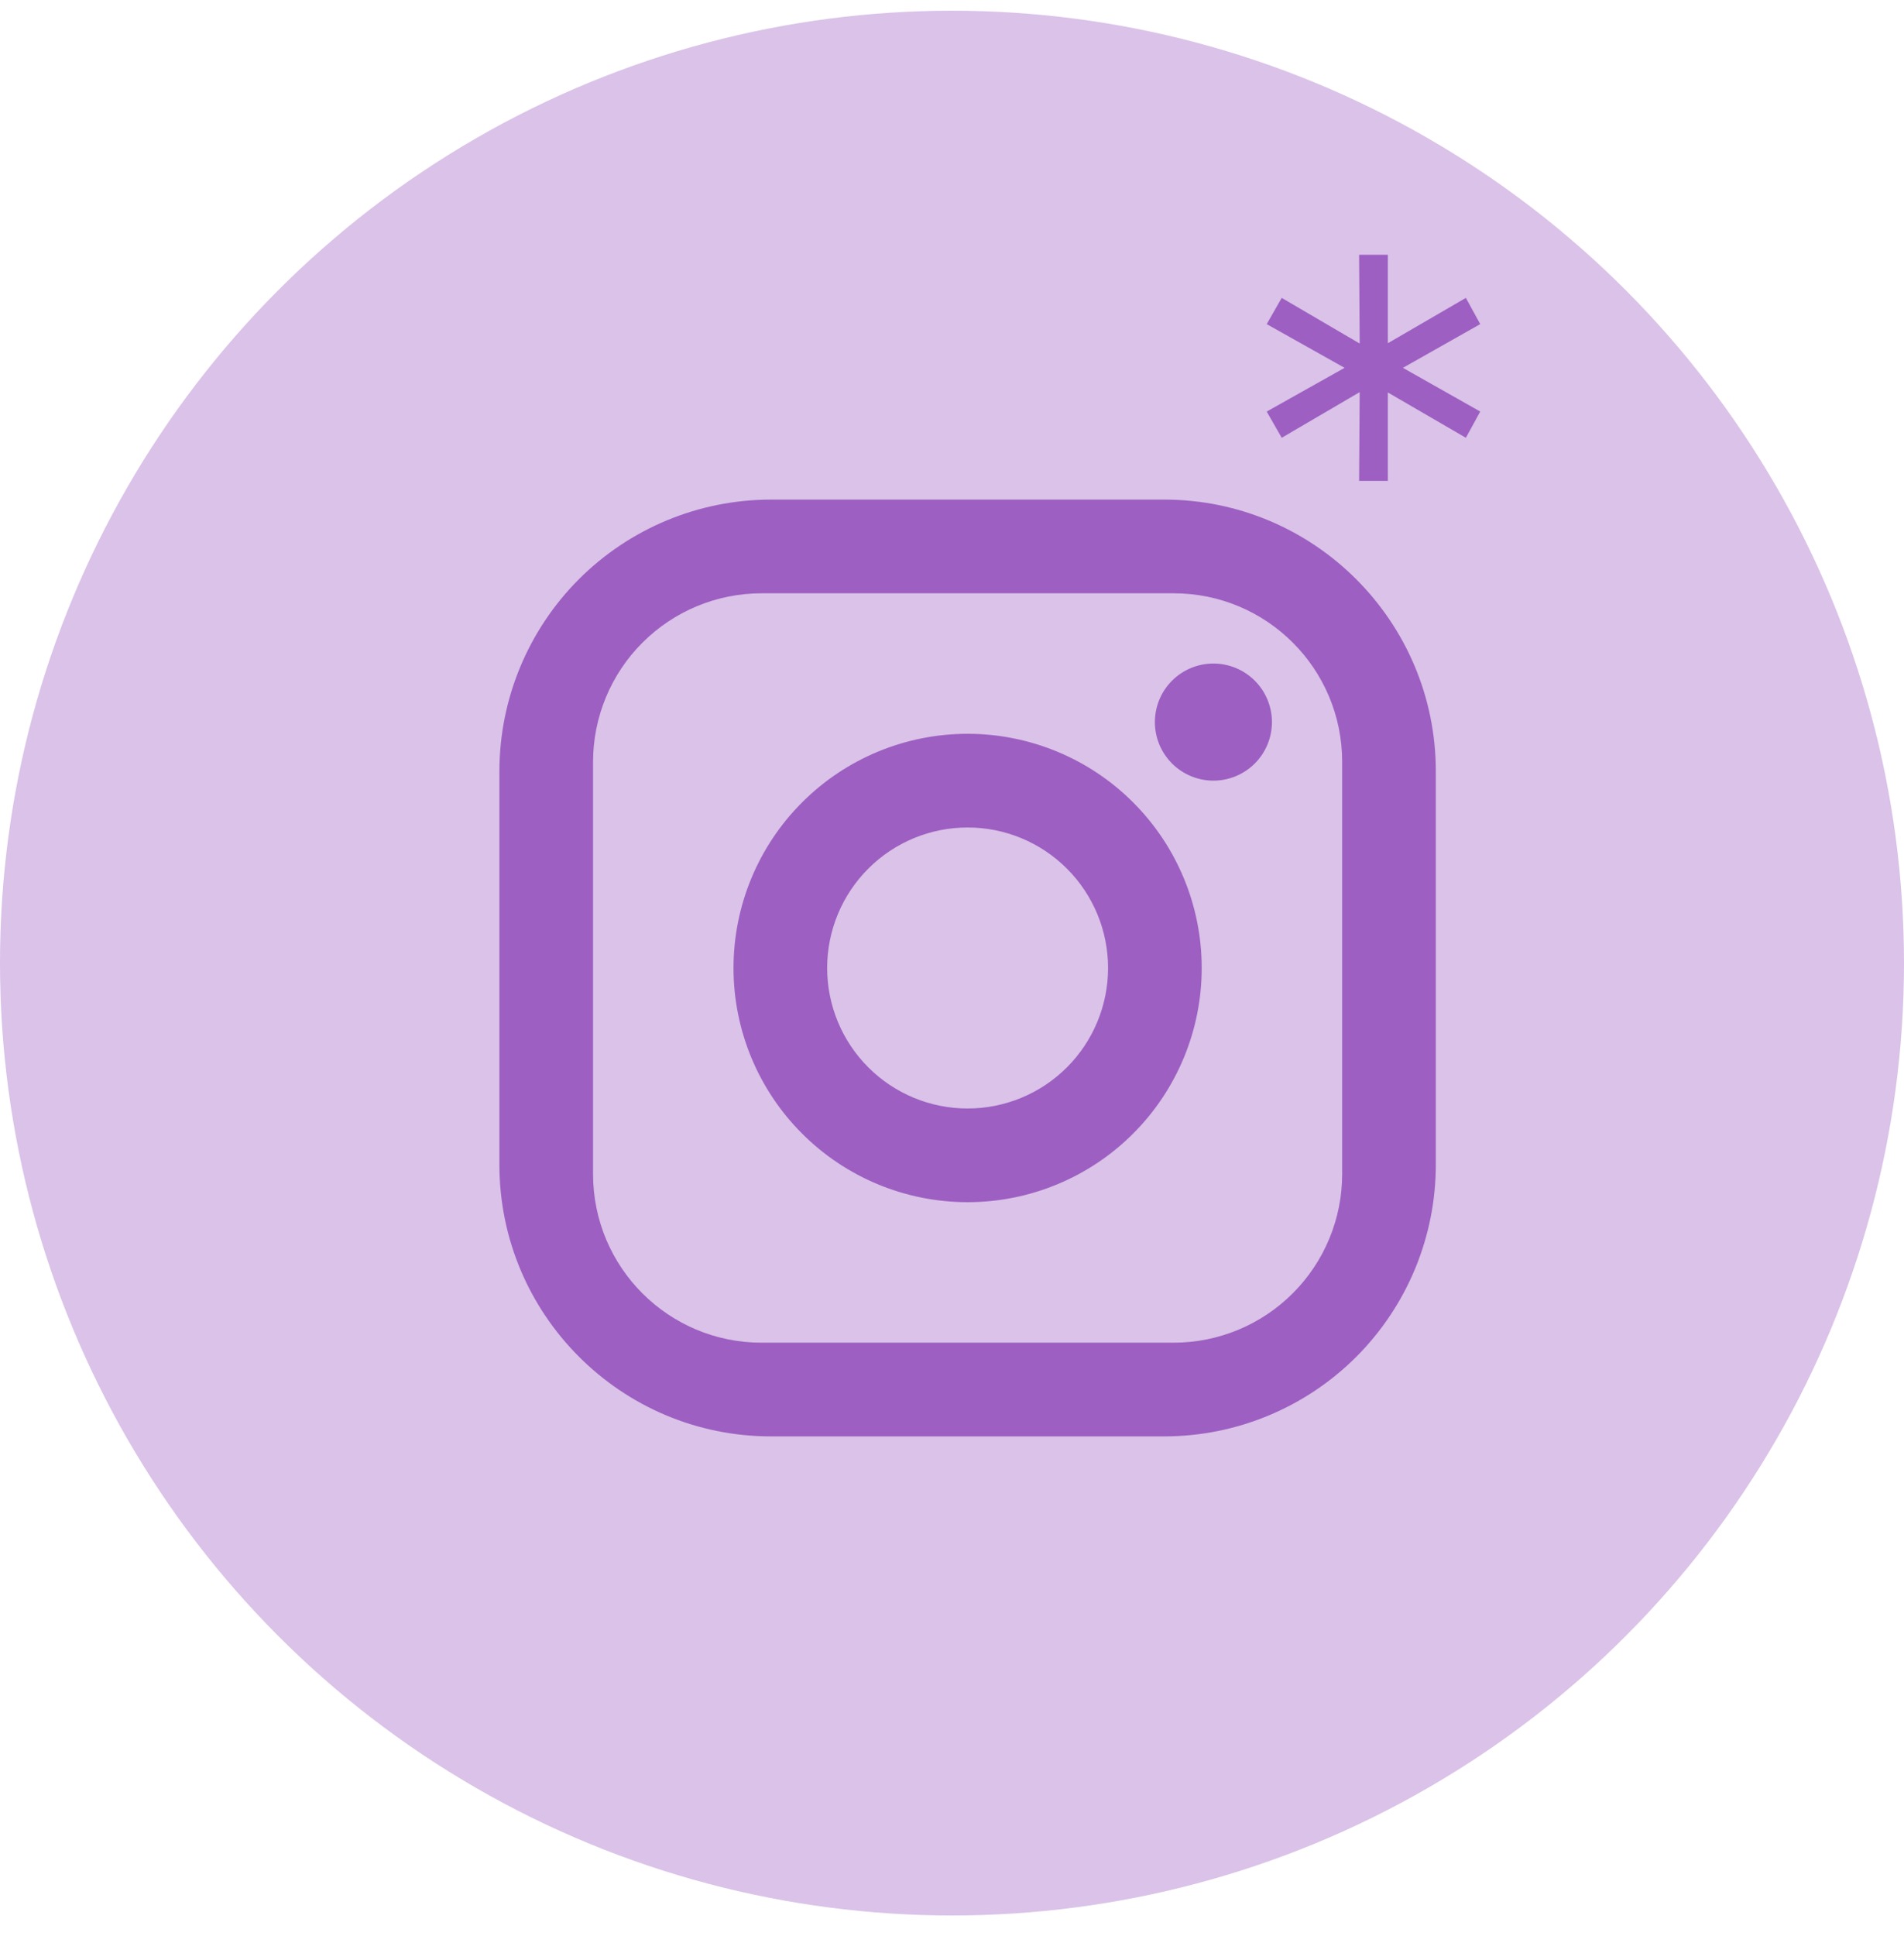
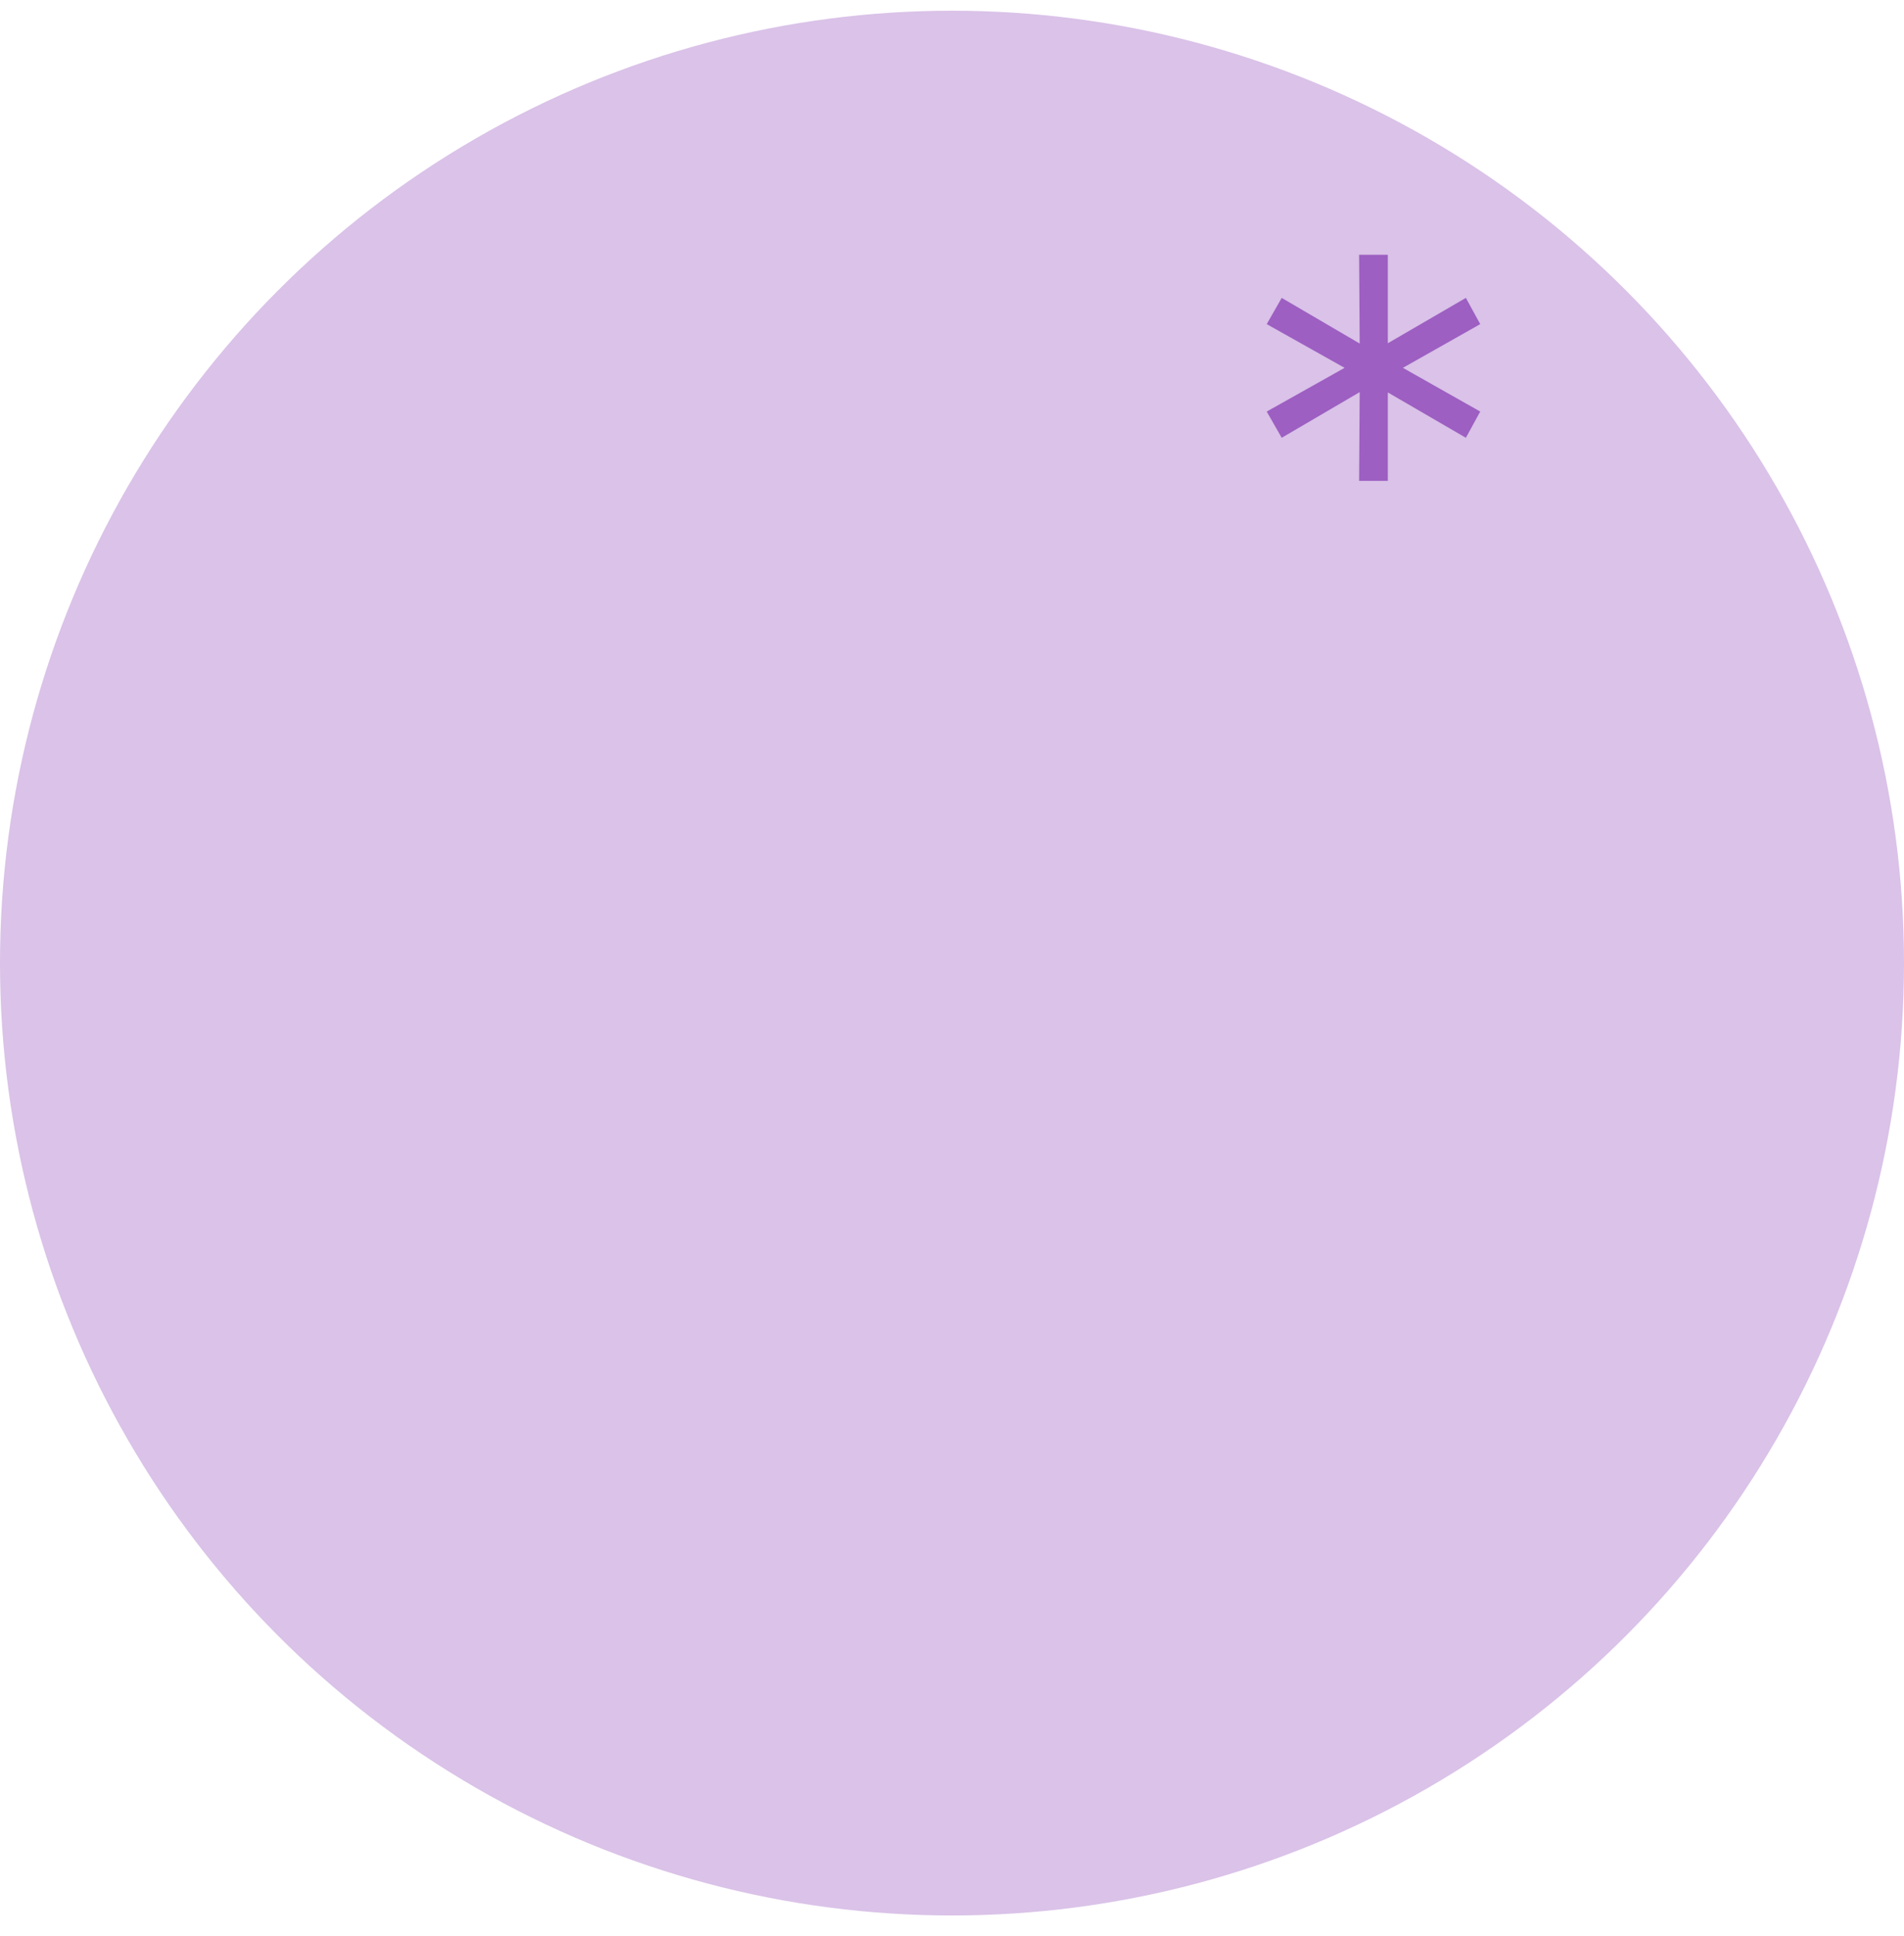
<svg xmlns="http://www.w3.org/2000/svg" width="61" height="62" viewBox="0 0 61 62" fill="none">
  <circle cx="30.5" cy="30.843" r="30.5" fill="#8435B2" fill-opacity="0.3" />
-   <path d="M24.7 16H37.3C42.1 16 46 19.9 46 24.7V37.3C46 39.607 45.083 41.82 43.452 43.452C41.82 45.083 39.607 46 37.3 46H24.7C19.9 46 16 42.1 16 37.3V24.7C16 22.393 16.917 20.18 18.548 18.548C20.18 16.917 22.393 16 24.7 16ZM24.4 19C22.968 19 21.594 19.569 20.582 20.582C19.569 21.594 19 22.968 19 24.4V37.6C19 40.585 21.415 43 24.4 43H37.6C39.032 43 40.406 42.431 41.418 41.418C42.431 40.406 43 39.032 43 37.6V24.4C43 21.415 40.585 19 37.6 19H24.4ZM38.875 21.25C39.372 21.25 39.849 21.448 40.201 21.799C40.553 22.151 40.75 22.628 40.75 23.125C40.75 23.622 40.553 24.099 40.201 24.451C39.849 24.802 39.372 25 38.875 25C38.378 25 37.901 24.802 37.549 24.451C37.197 24.099 37 23.622 37 23.125C37 22.628 37.197 22.151 37.549 21.799C37.901 21.448 38.378 21.25 38.875 21.25ZM31 23.5C32.989 23.5 34.897 24.29 36.303 25.697C37.71 27.103 38.5 29.011 38.5 31C38.5 32.989 37.71 34.897 36.303 36.303C34.897 37.71 32.989 38.5 31 38.5C29.011 38.5 27.103 37.71 25.697 36.303C24.29 34.897 23.5 32.989 23.5 31C23.5 29.011 24.29 27.103 25.697 25.697C27.103 24.29 29.011 23.5 31 23.5ZM31 26.5C29.806 26.5 28.662 26.974 27.818 27.818C26.974 28.662 26.5 29.806 26.5 31C26.5 32.194 26.974 33.338 27.818 34.182C28.662 35.026 29.806 35.5 31 35.5C32.194 35.5 33.338 35.026 34.182 34.182C35.026 33.338 35.5 32.194 35.5 31C35.5 29.806 35.026 28.662 34.182 27.818C33.338 26.974 32.194 26.5 31 26.5Z" fill="#8435B2" fill-opacity="0.7" />
  <path d="M47.423 10.38L44.663 11.94V11.62L47.423 13.18L46.963 14.02L44.243 12.44L44.463 12.34V15.4H43.543L43.563 12.34L43.763 12.44L41.063 14.02L40.583 13.18L43.363 11.62V11.94L40.583 10.38L41.063 9.54L43.763 11.12L43.563 11.22L43.543 8.16H44.463V11.22L44.243 11.12L46.963 9.54L47.423 10.38Z" fill="#8435B2" fill-opacity="0.7" />
</svg>